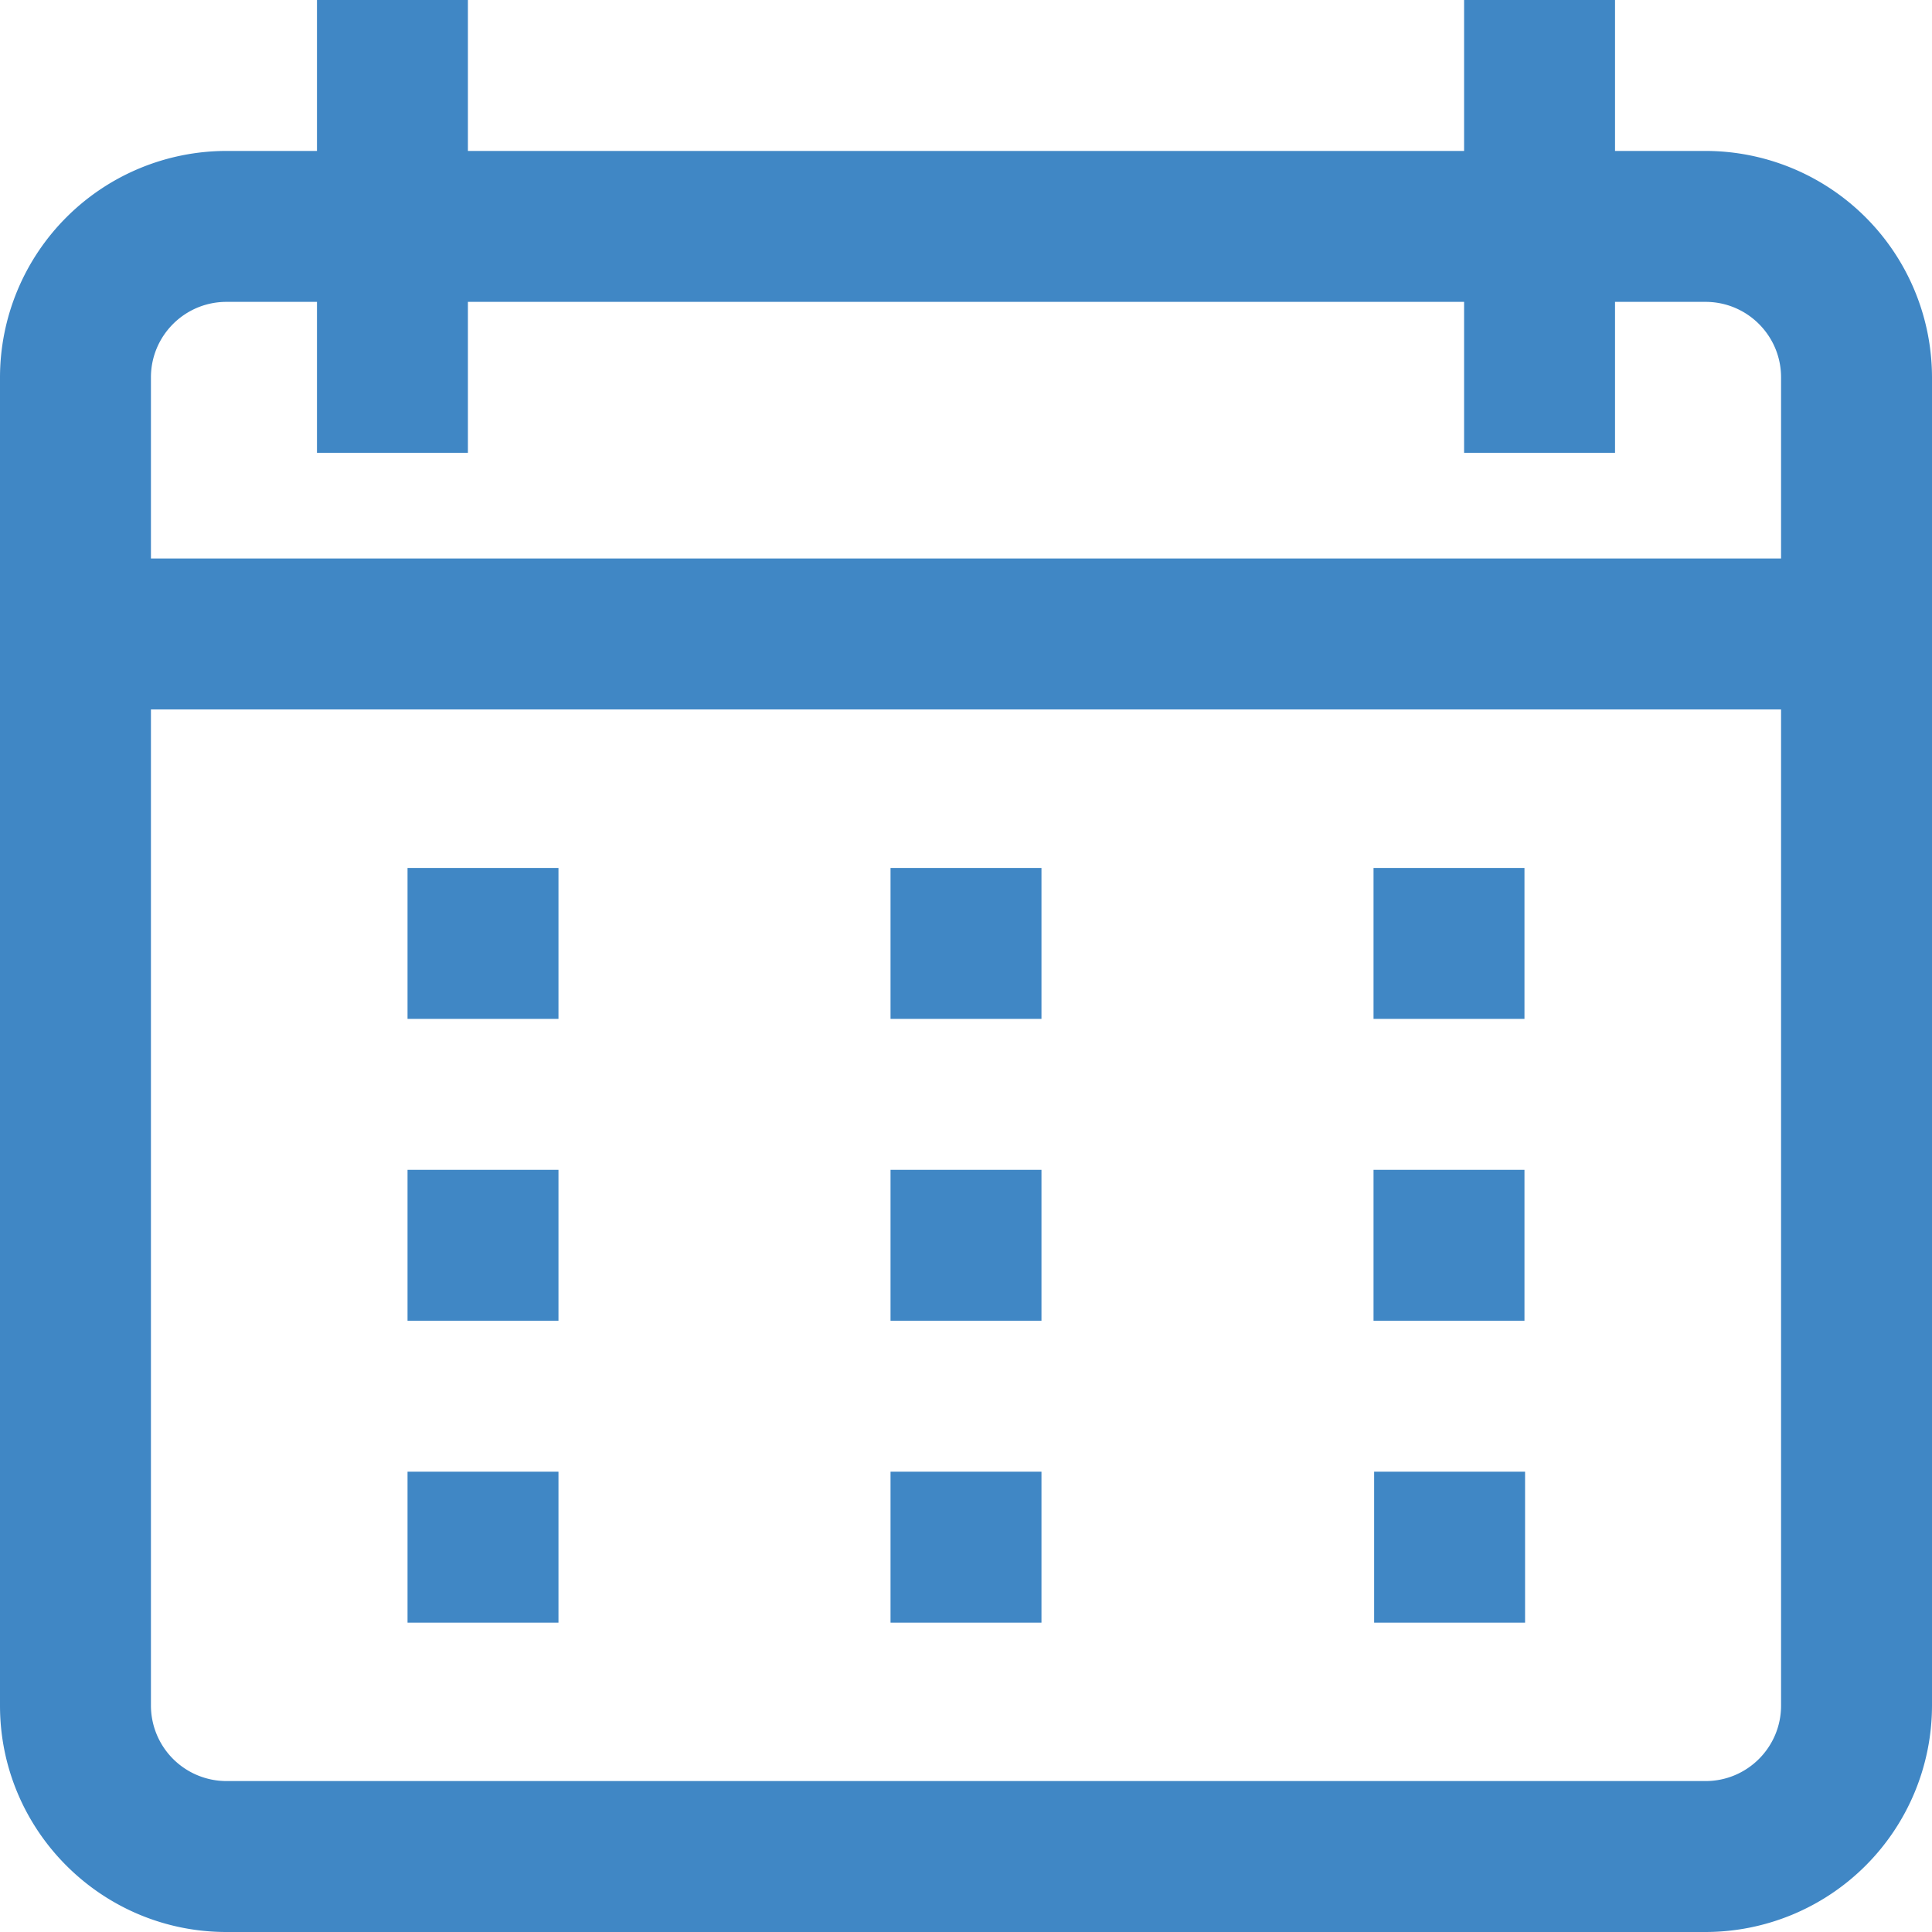
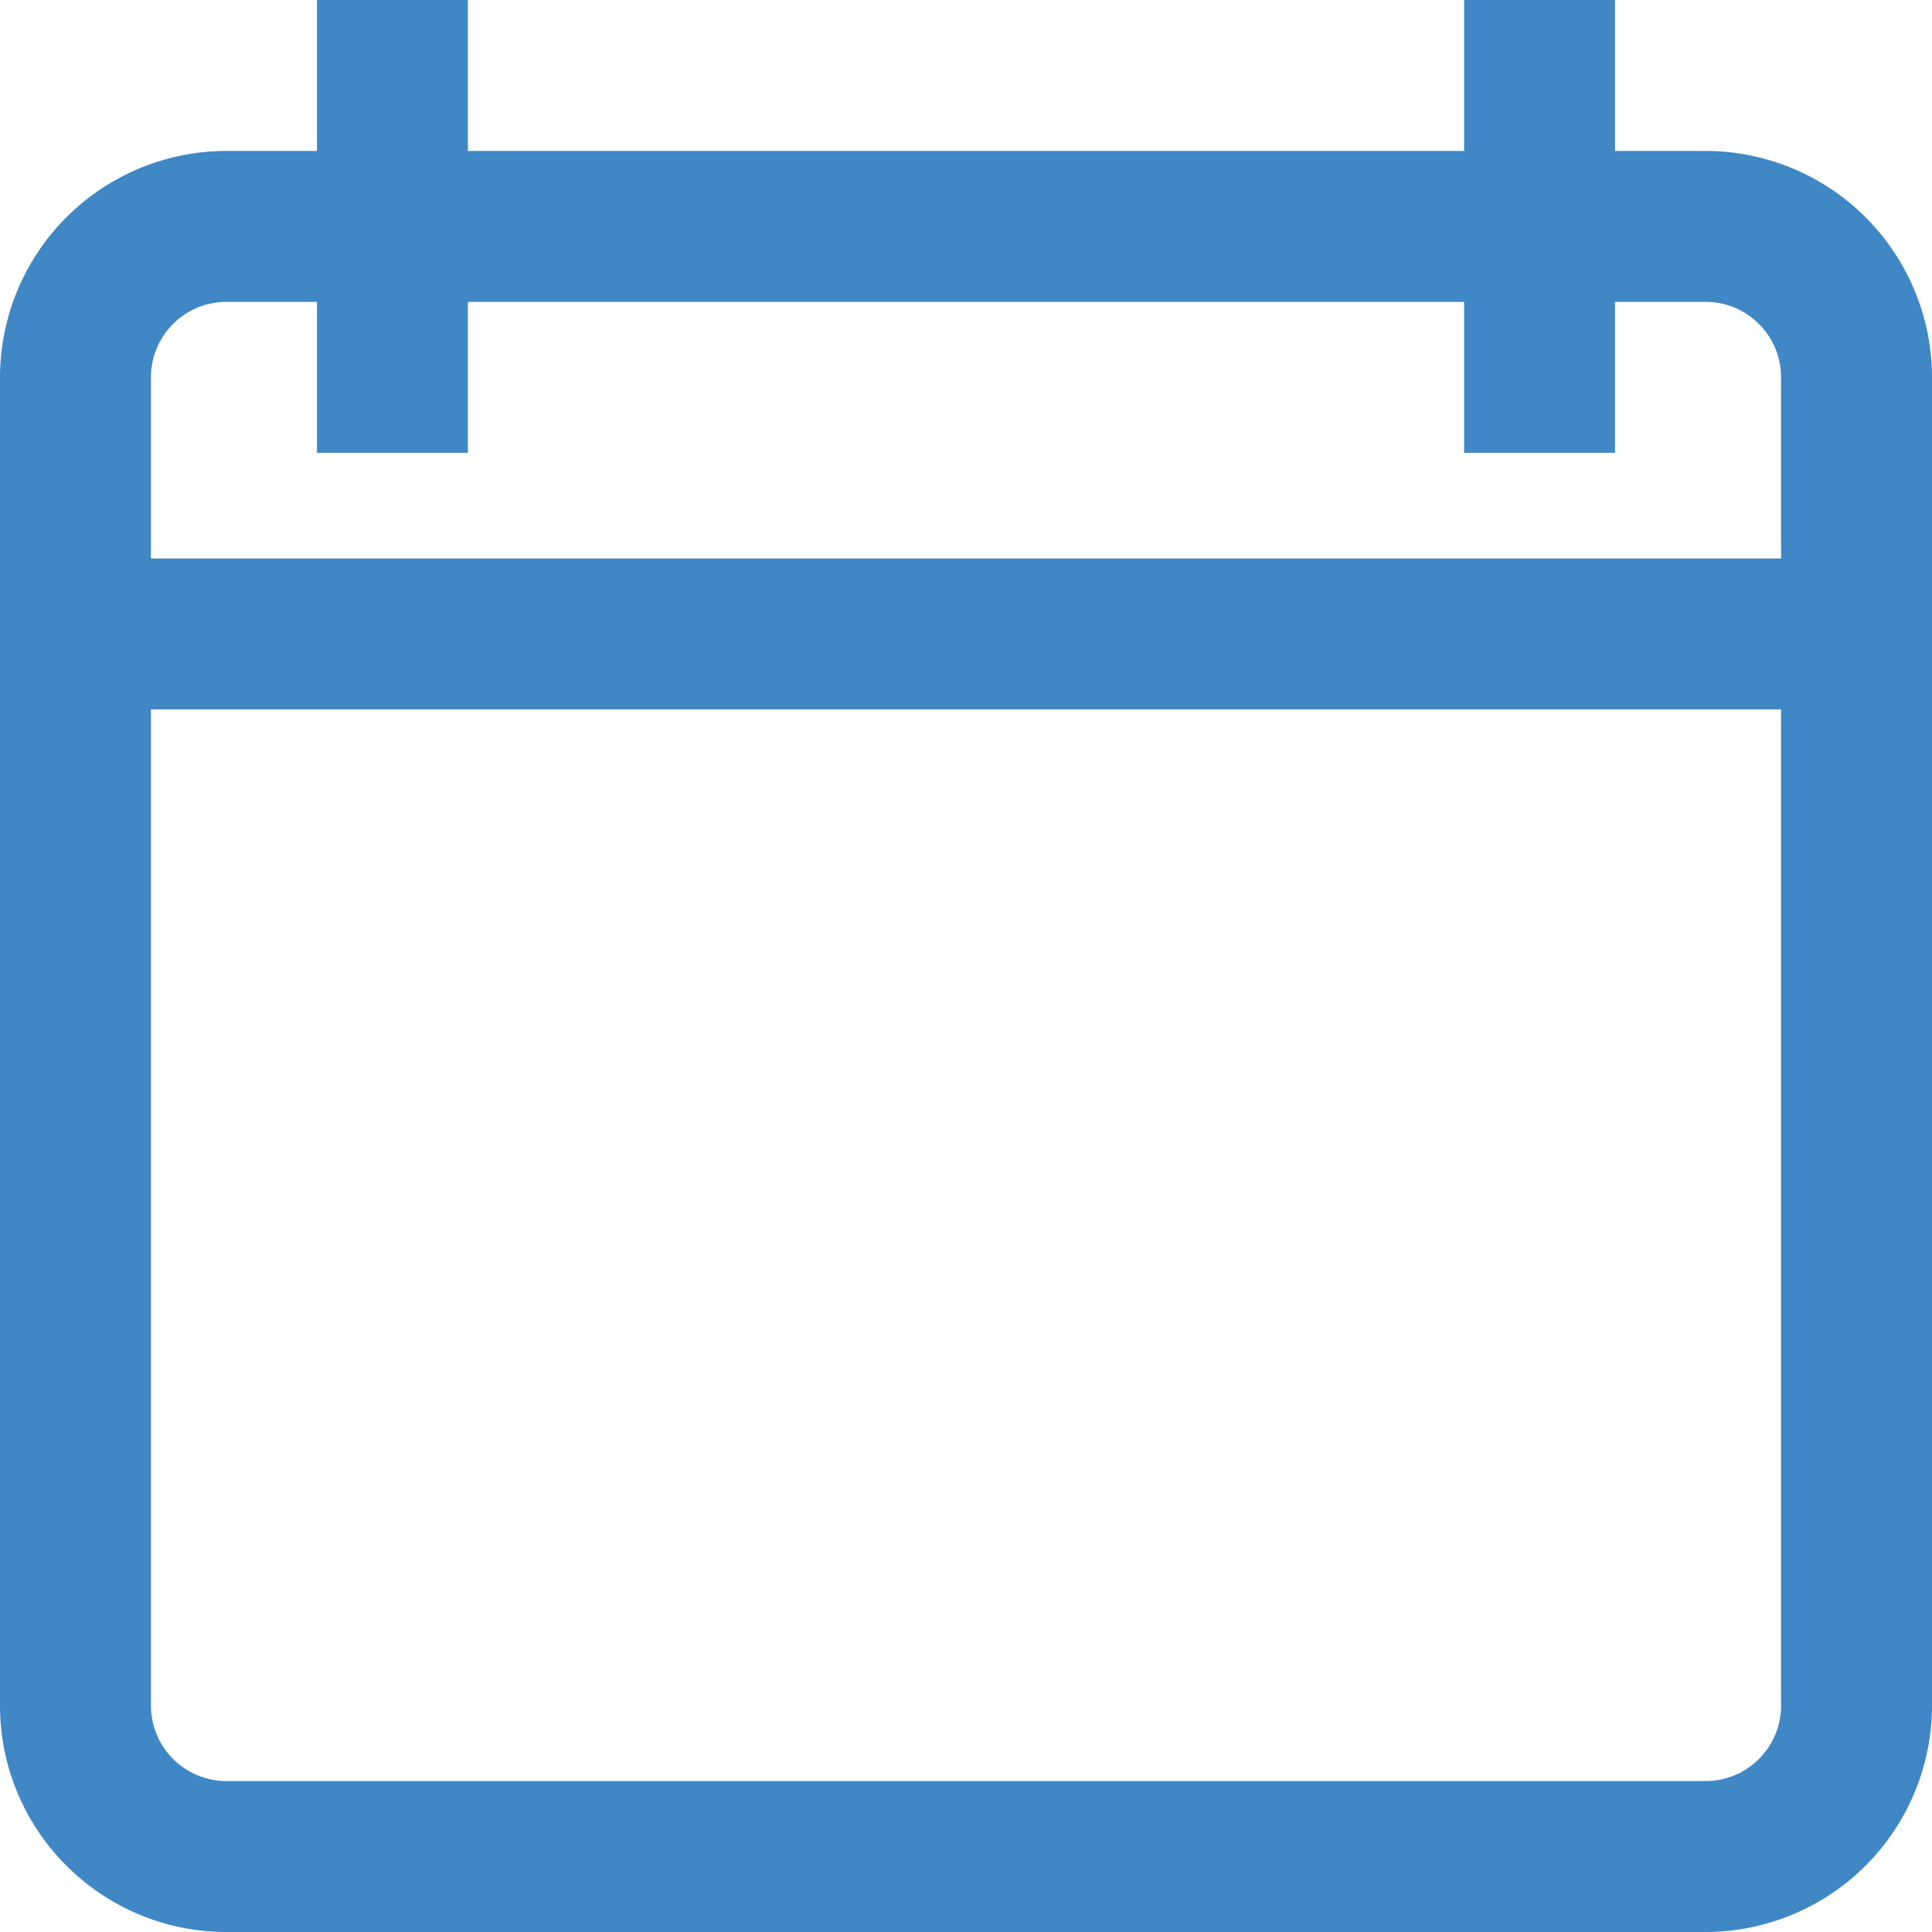
<svg xmlns="http://www.w3.org/2000/svg" width="16" height="16" viewBox="0 0 16 16">
  <g fill="#4087C5">
    <path d="M14.125 1.25h-.75V0h-1.25v1.25h-8.25V0h-1.25v1.25h-.75A1.877 1.877 0 0 0 0 3.125v11C0 15.159.841 16 1.875 16h12.25A1.877 1.877 0 0 0 16 14.125v-11a1.877 1.877 0 0 0-1.875-1.875zm.625 12.875c0 .345-.28.625-.625.625H1.875a.626.626 0 0 1-.625-.625v-8.25h13.5v8.25zm0-9.5H1.25v-1.5c0-.345.28-.625.625-.625h.75v1.25h1.25V2.5h8.25v1.25h1.25V2.5h.75c.345 0 .625.28.625.625v1.5z" />
-     <path d="M3.375 7.188h1.25v1.25h-1.25zm4 0h1.25v1.25h-1.25zm4 0h1.25v1.25h-1.25zm-8 2.5h1.25v1.25h-1.25zm4 0h1.25v1.25h-1.25zm-4 2.5h1.25v1.25h-1.25zm4 0h1.25v1.25h-1.25zm4.005 0h1.25v1.25h-1.25zm-.005-2.5h1.25v1.25h-1.25z" />
  </g>
</svg>